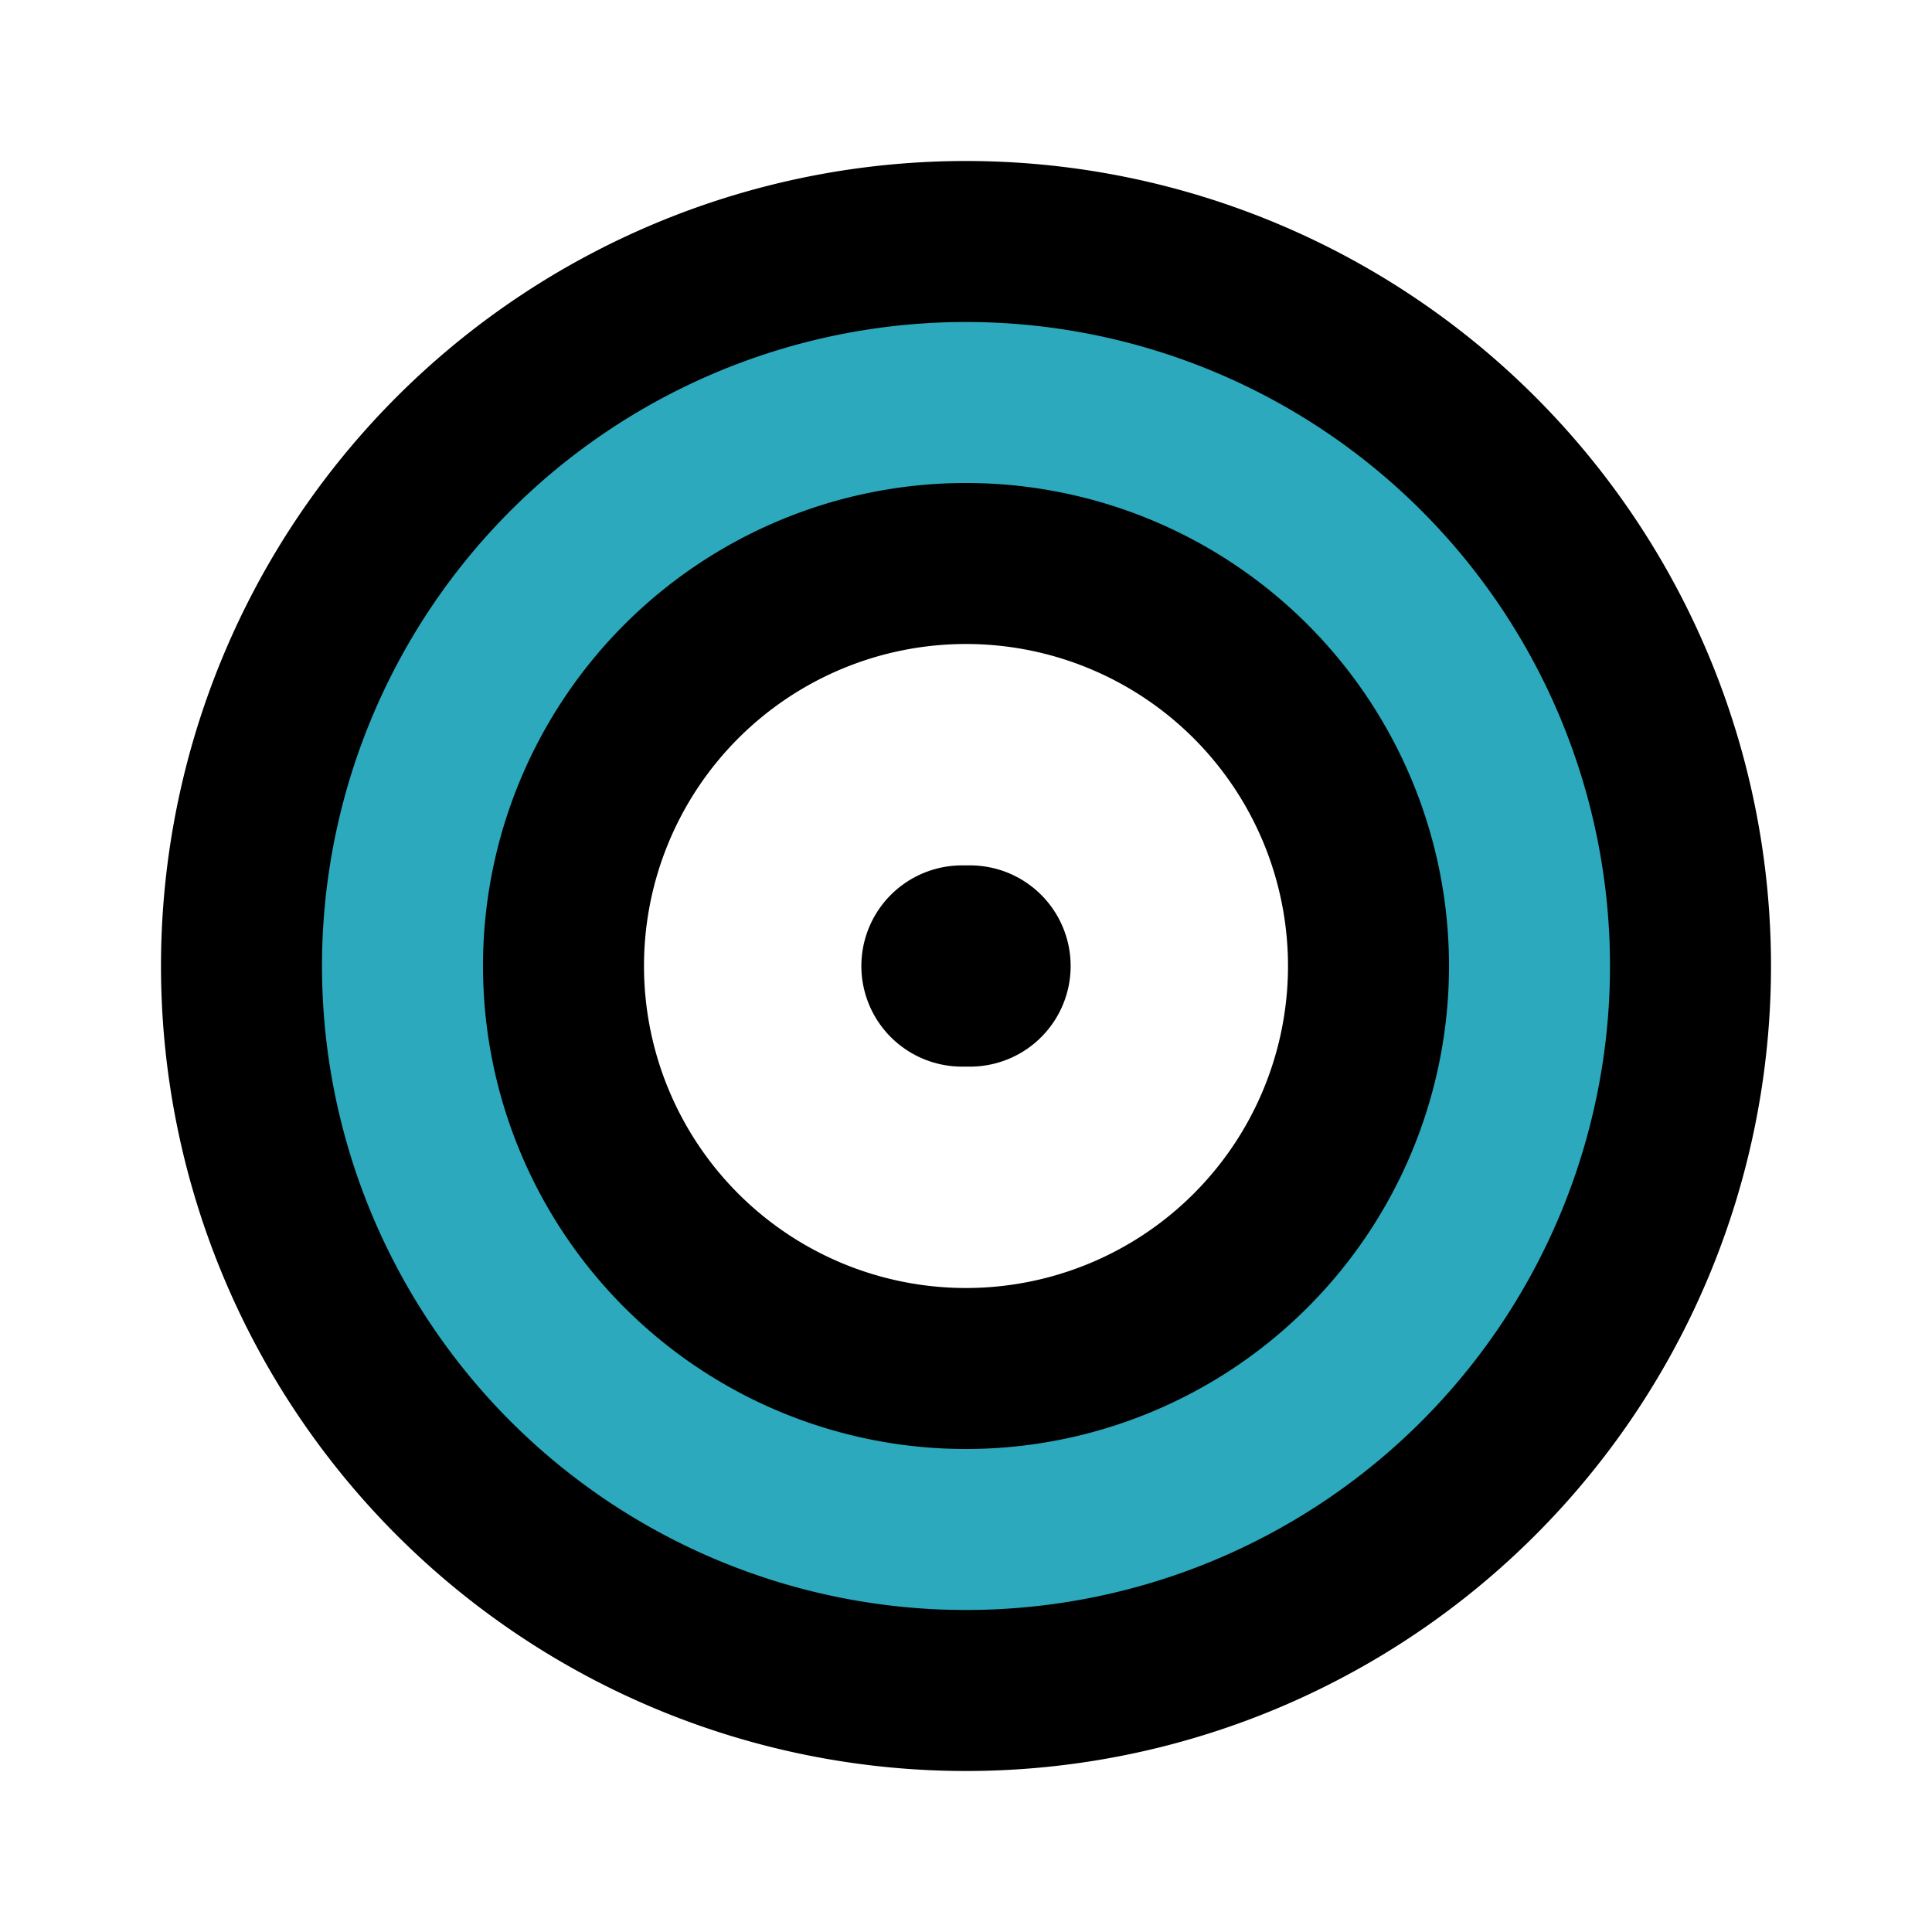
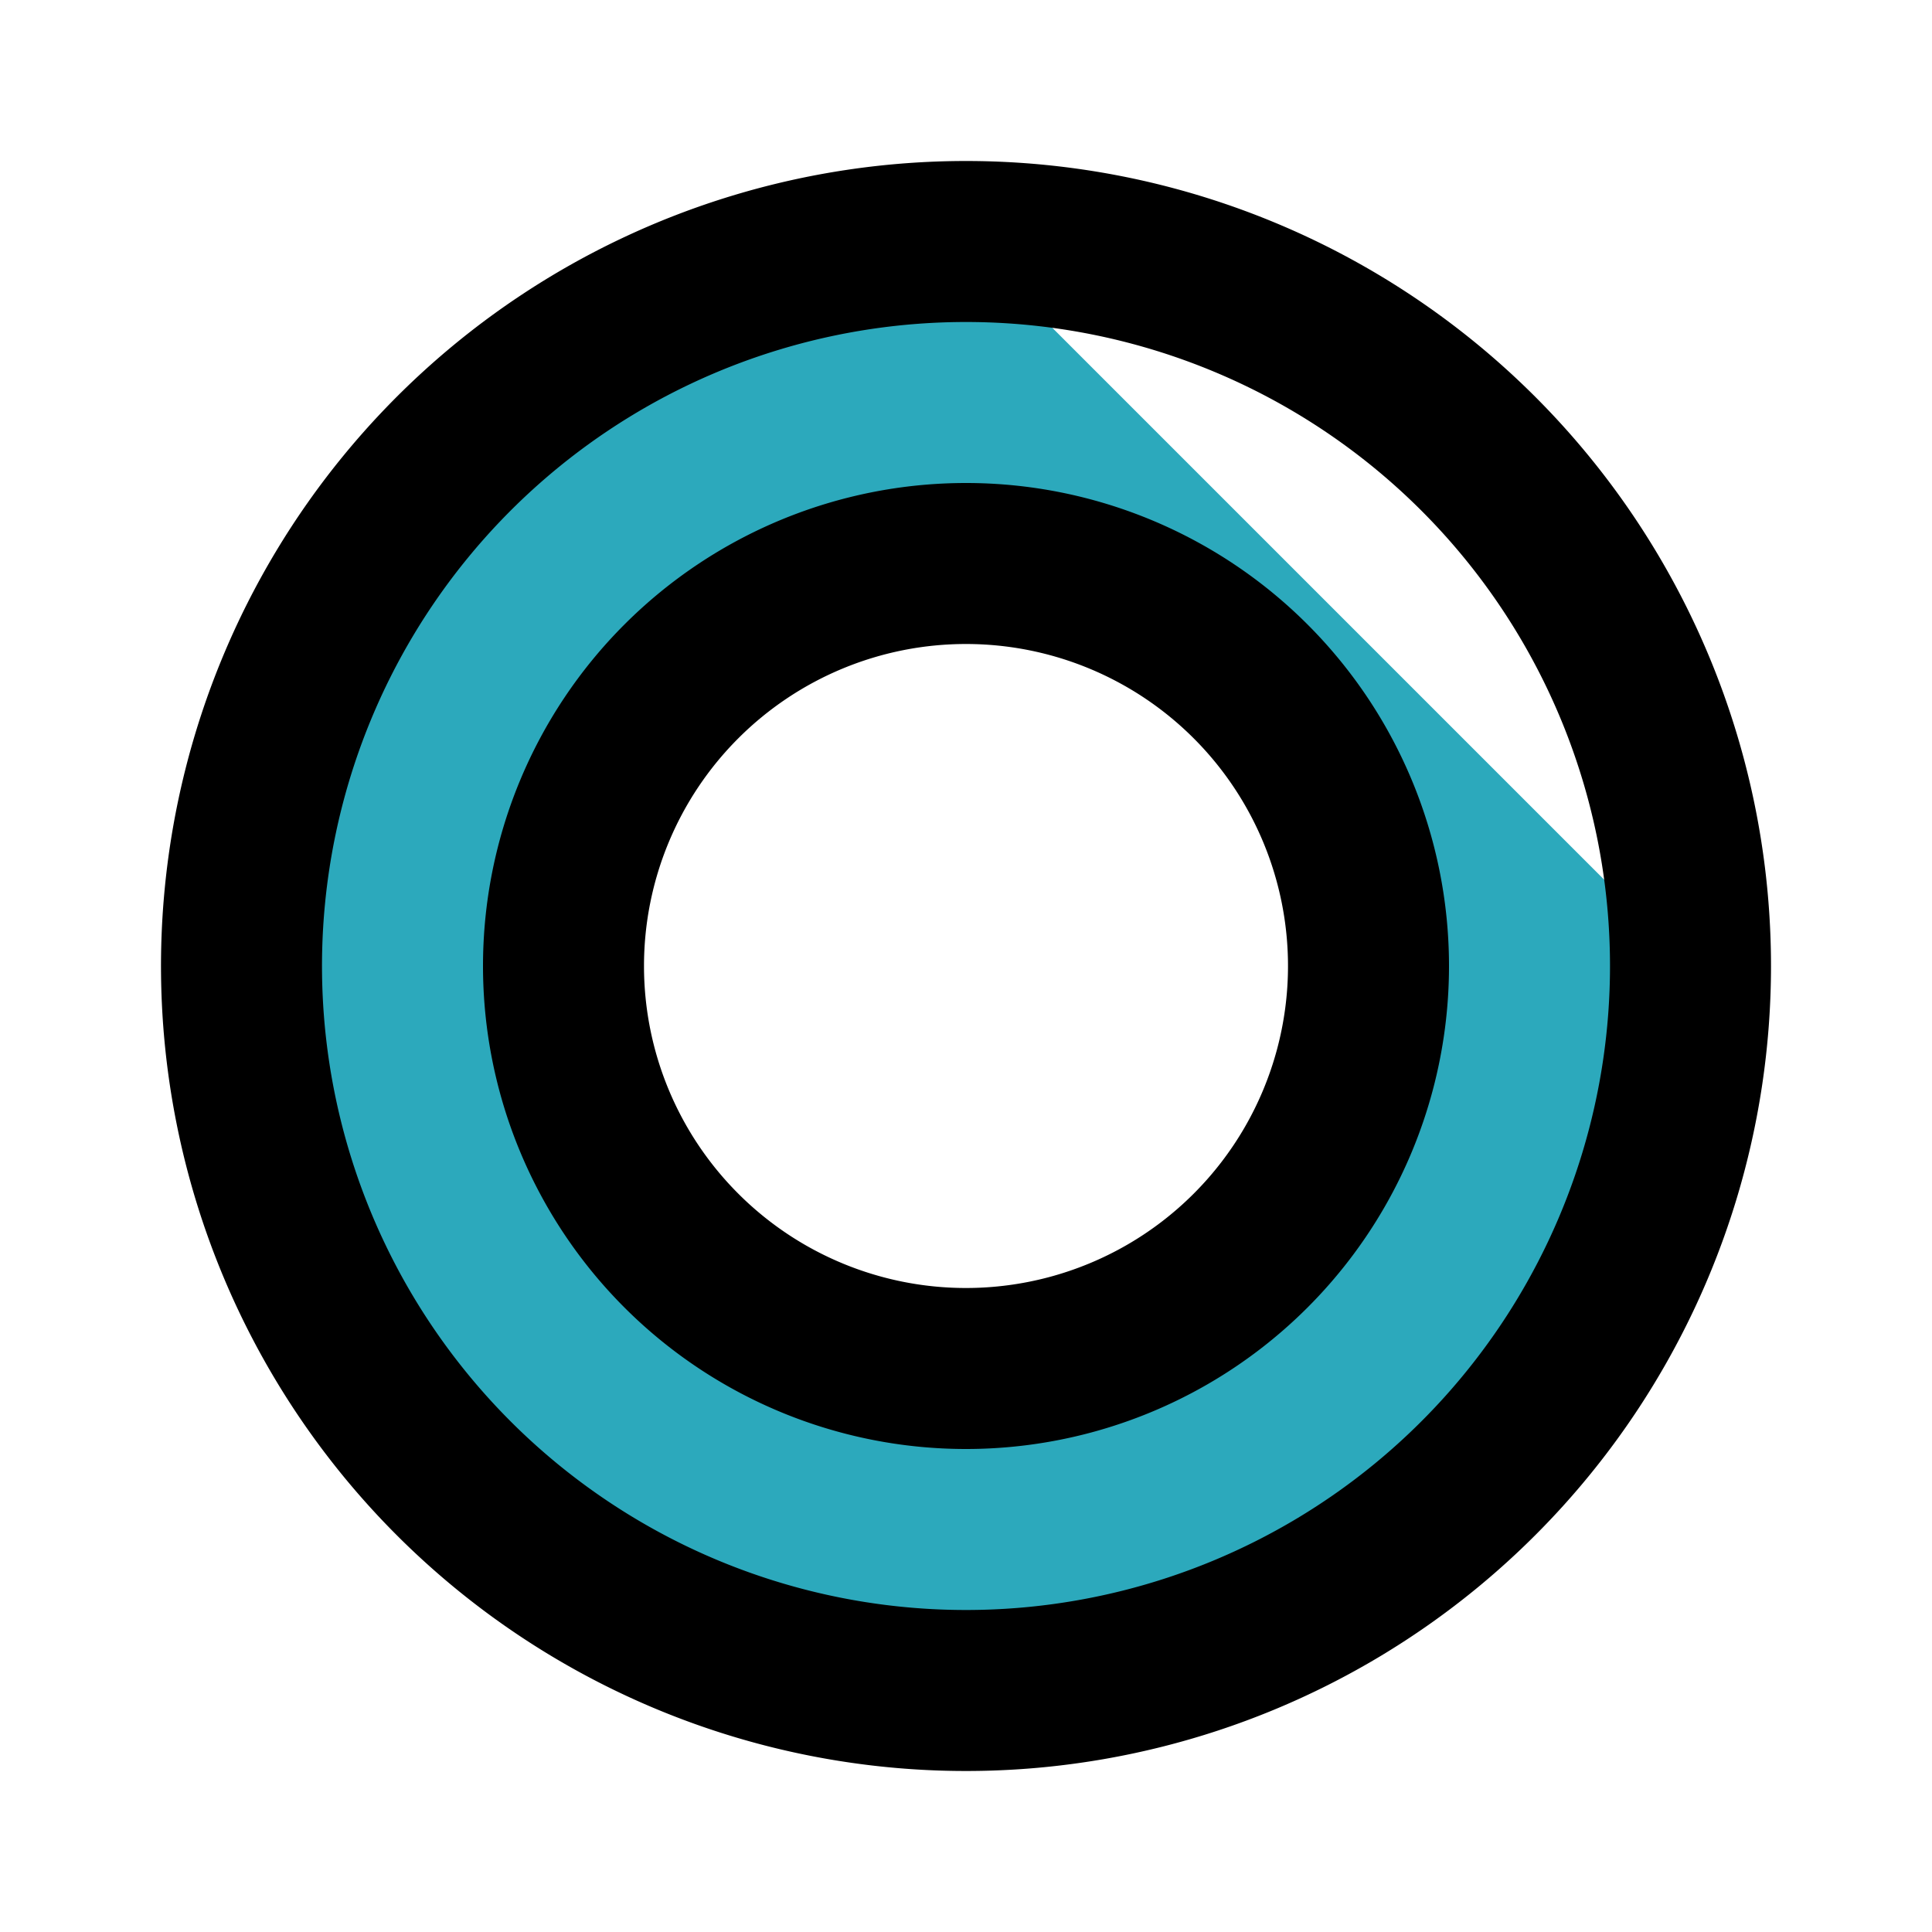
<svg xmlns="http://www.w3.org/2000/svg" fill="#000000" width="800px" height="800px" viewBox="0 0 24 24" id="bullseye" data-name="Flat Line" class="icon flat-line">
-   <path id="secondary" d="M12,3a9,9,0,1,0,9,9A9,9,0,0,0,12,3Zm0,14a5,5,0,1,1,5-5A5,5,0,0,1,12,17Z" style="fill: rgb(44, 169, 188); stroke-width: 2;" />
-   <line id="primary-upstroke" x1="11.95" y1="12" x2="12.05" y2="12" style="fill: none; stroke: rgb(0, 0, 0); stroke-linecap: round; stroke-linejoin: round; stroke-width: 2.5;" />
+   <path id="secondary" d="M12,3a9,9,0,1,0,9,9Zm0,14a5,5,0,1,1,5-5A5,5,0,0,1,12,17Z" style="fill: rgb(44, 169, 188); stroke-width: 2;" />
  <path id="primary" d="M21,12a9,9,0,1,1-9-9A9,9,0,0,1,21,12Zm-4,0a5,5,0,1,0-5,5A5,5,0,0,0,17,12Z" style="fill: none; stroke: rgb(0, 0, 0); stroke-linecap: round; stroke-linejoin: round; stroke-width: 2;" />
</svg>